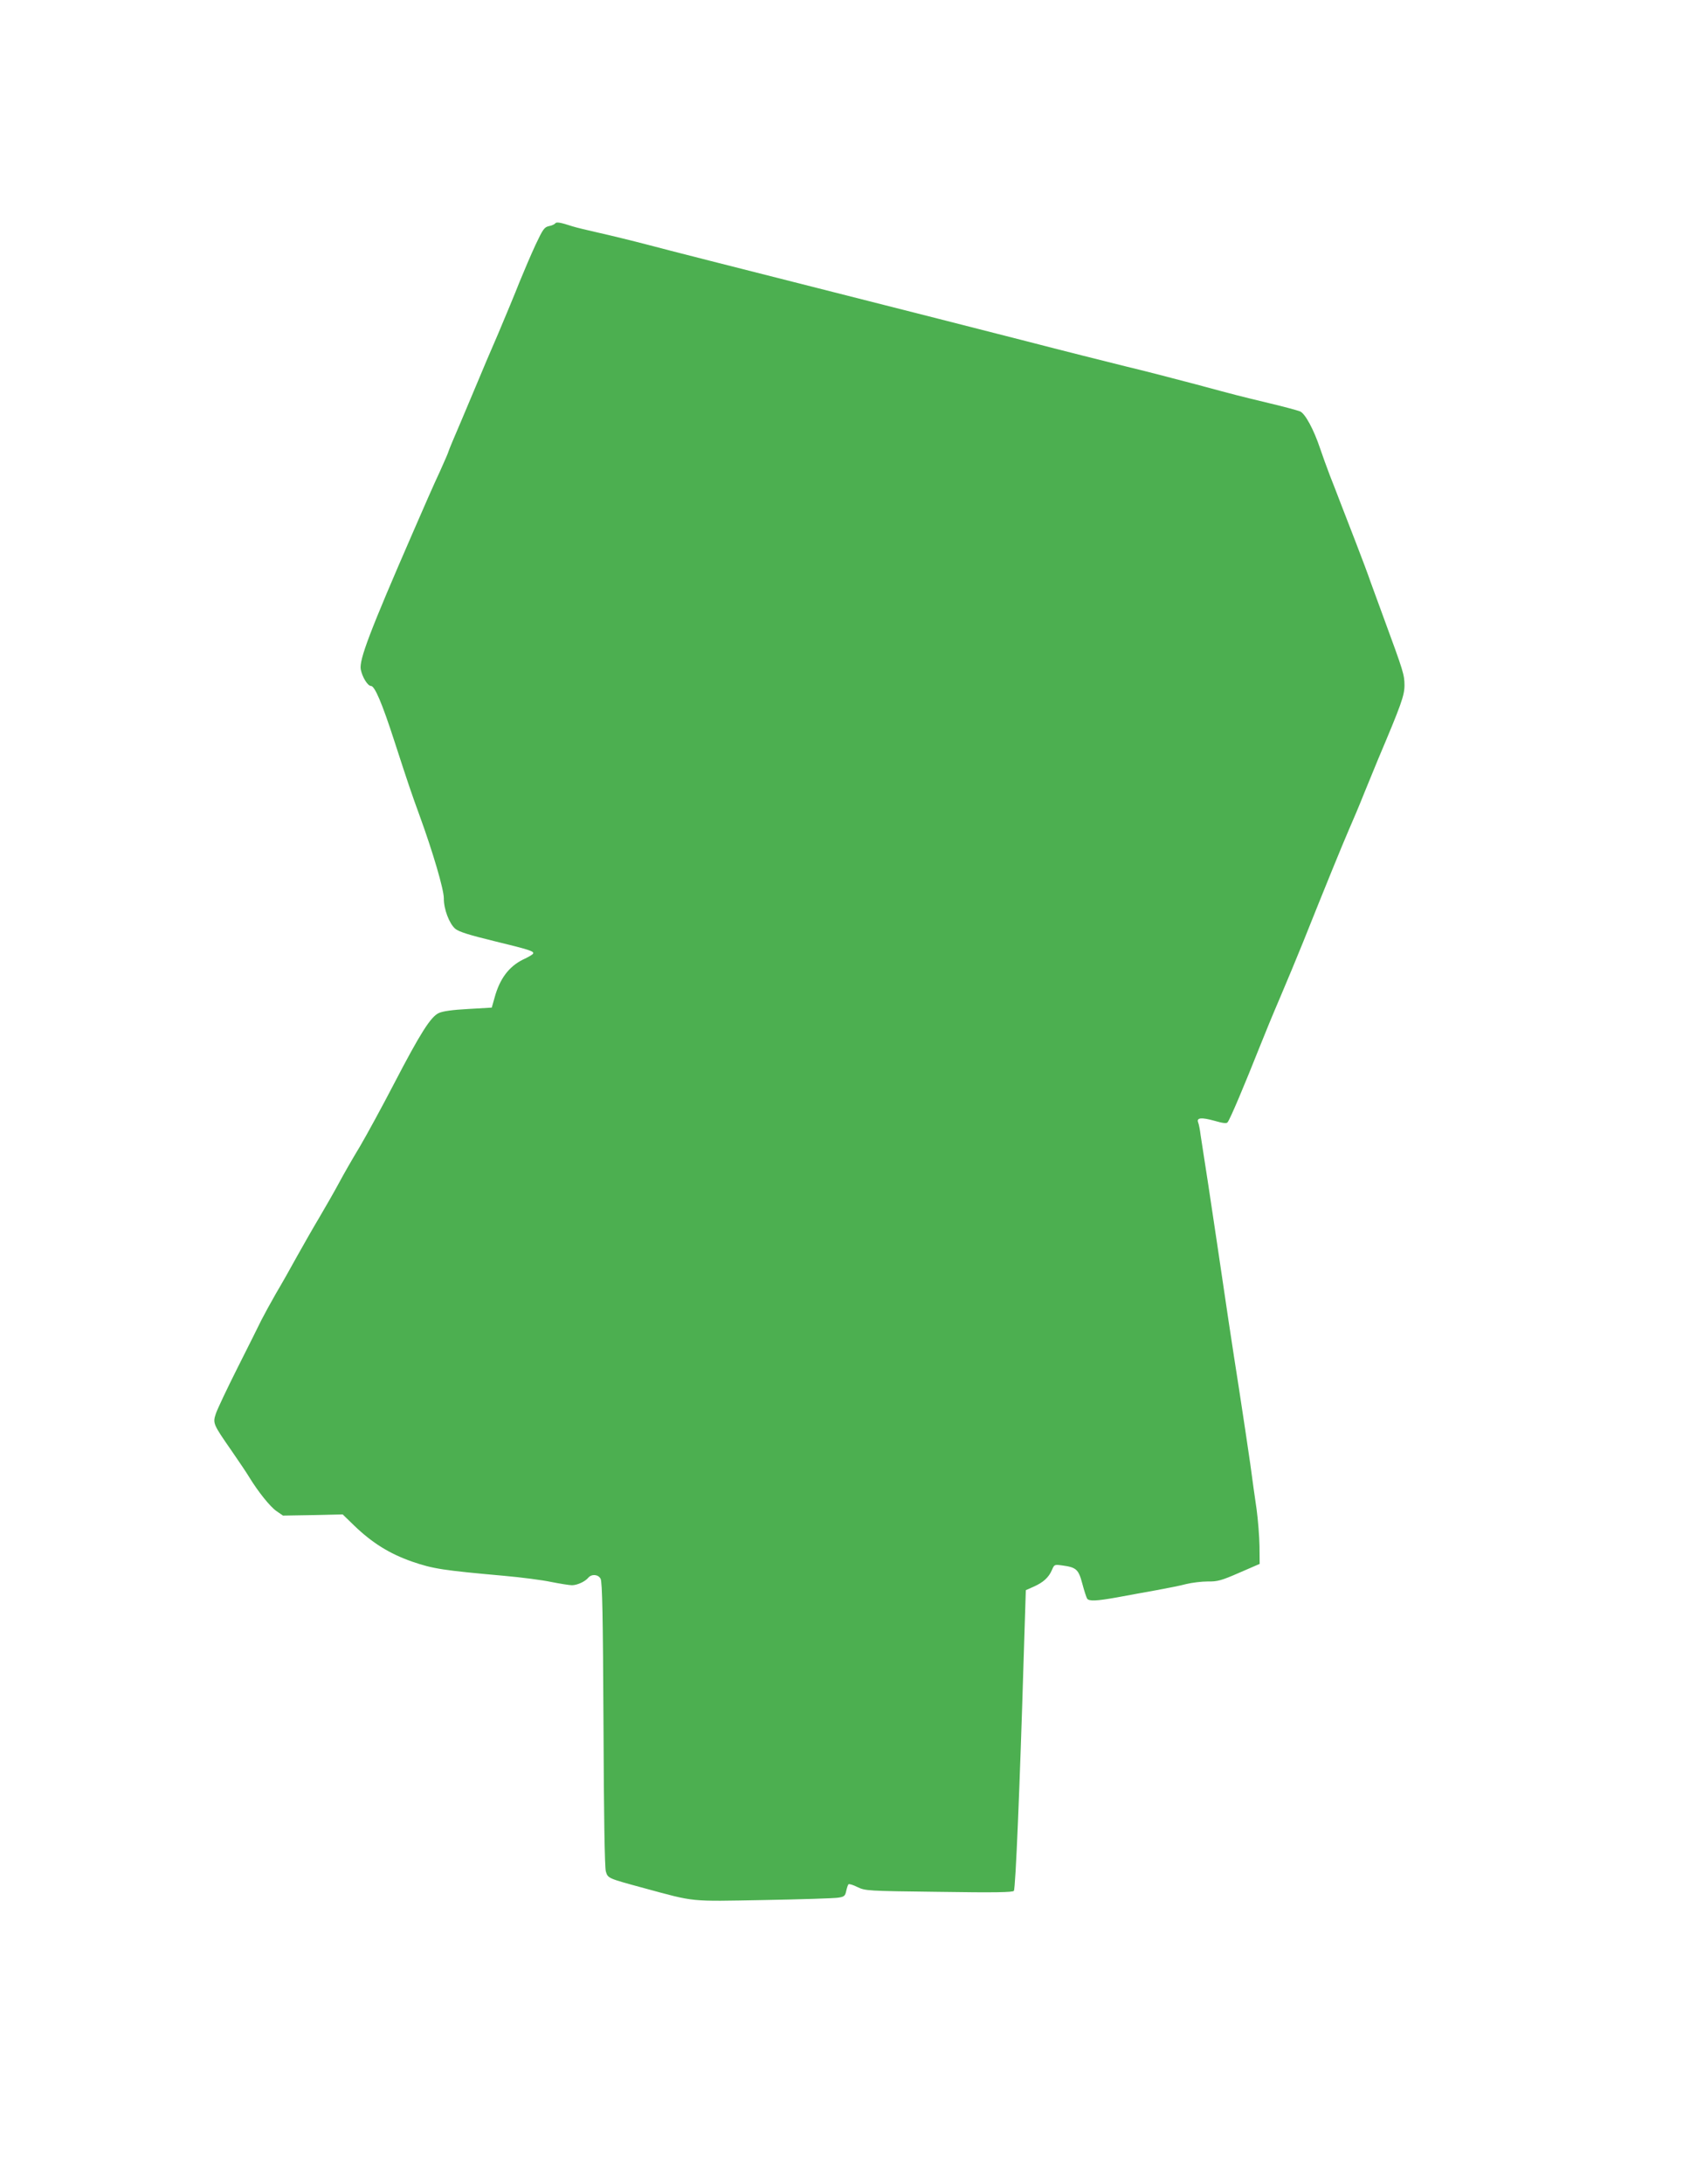
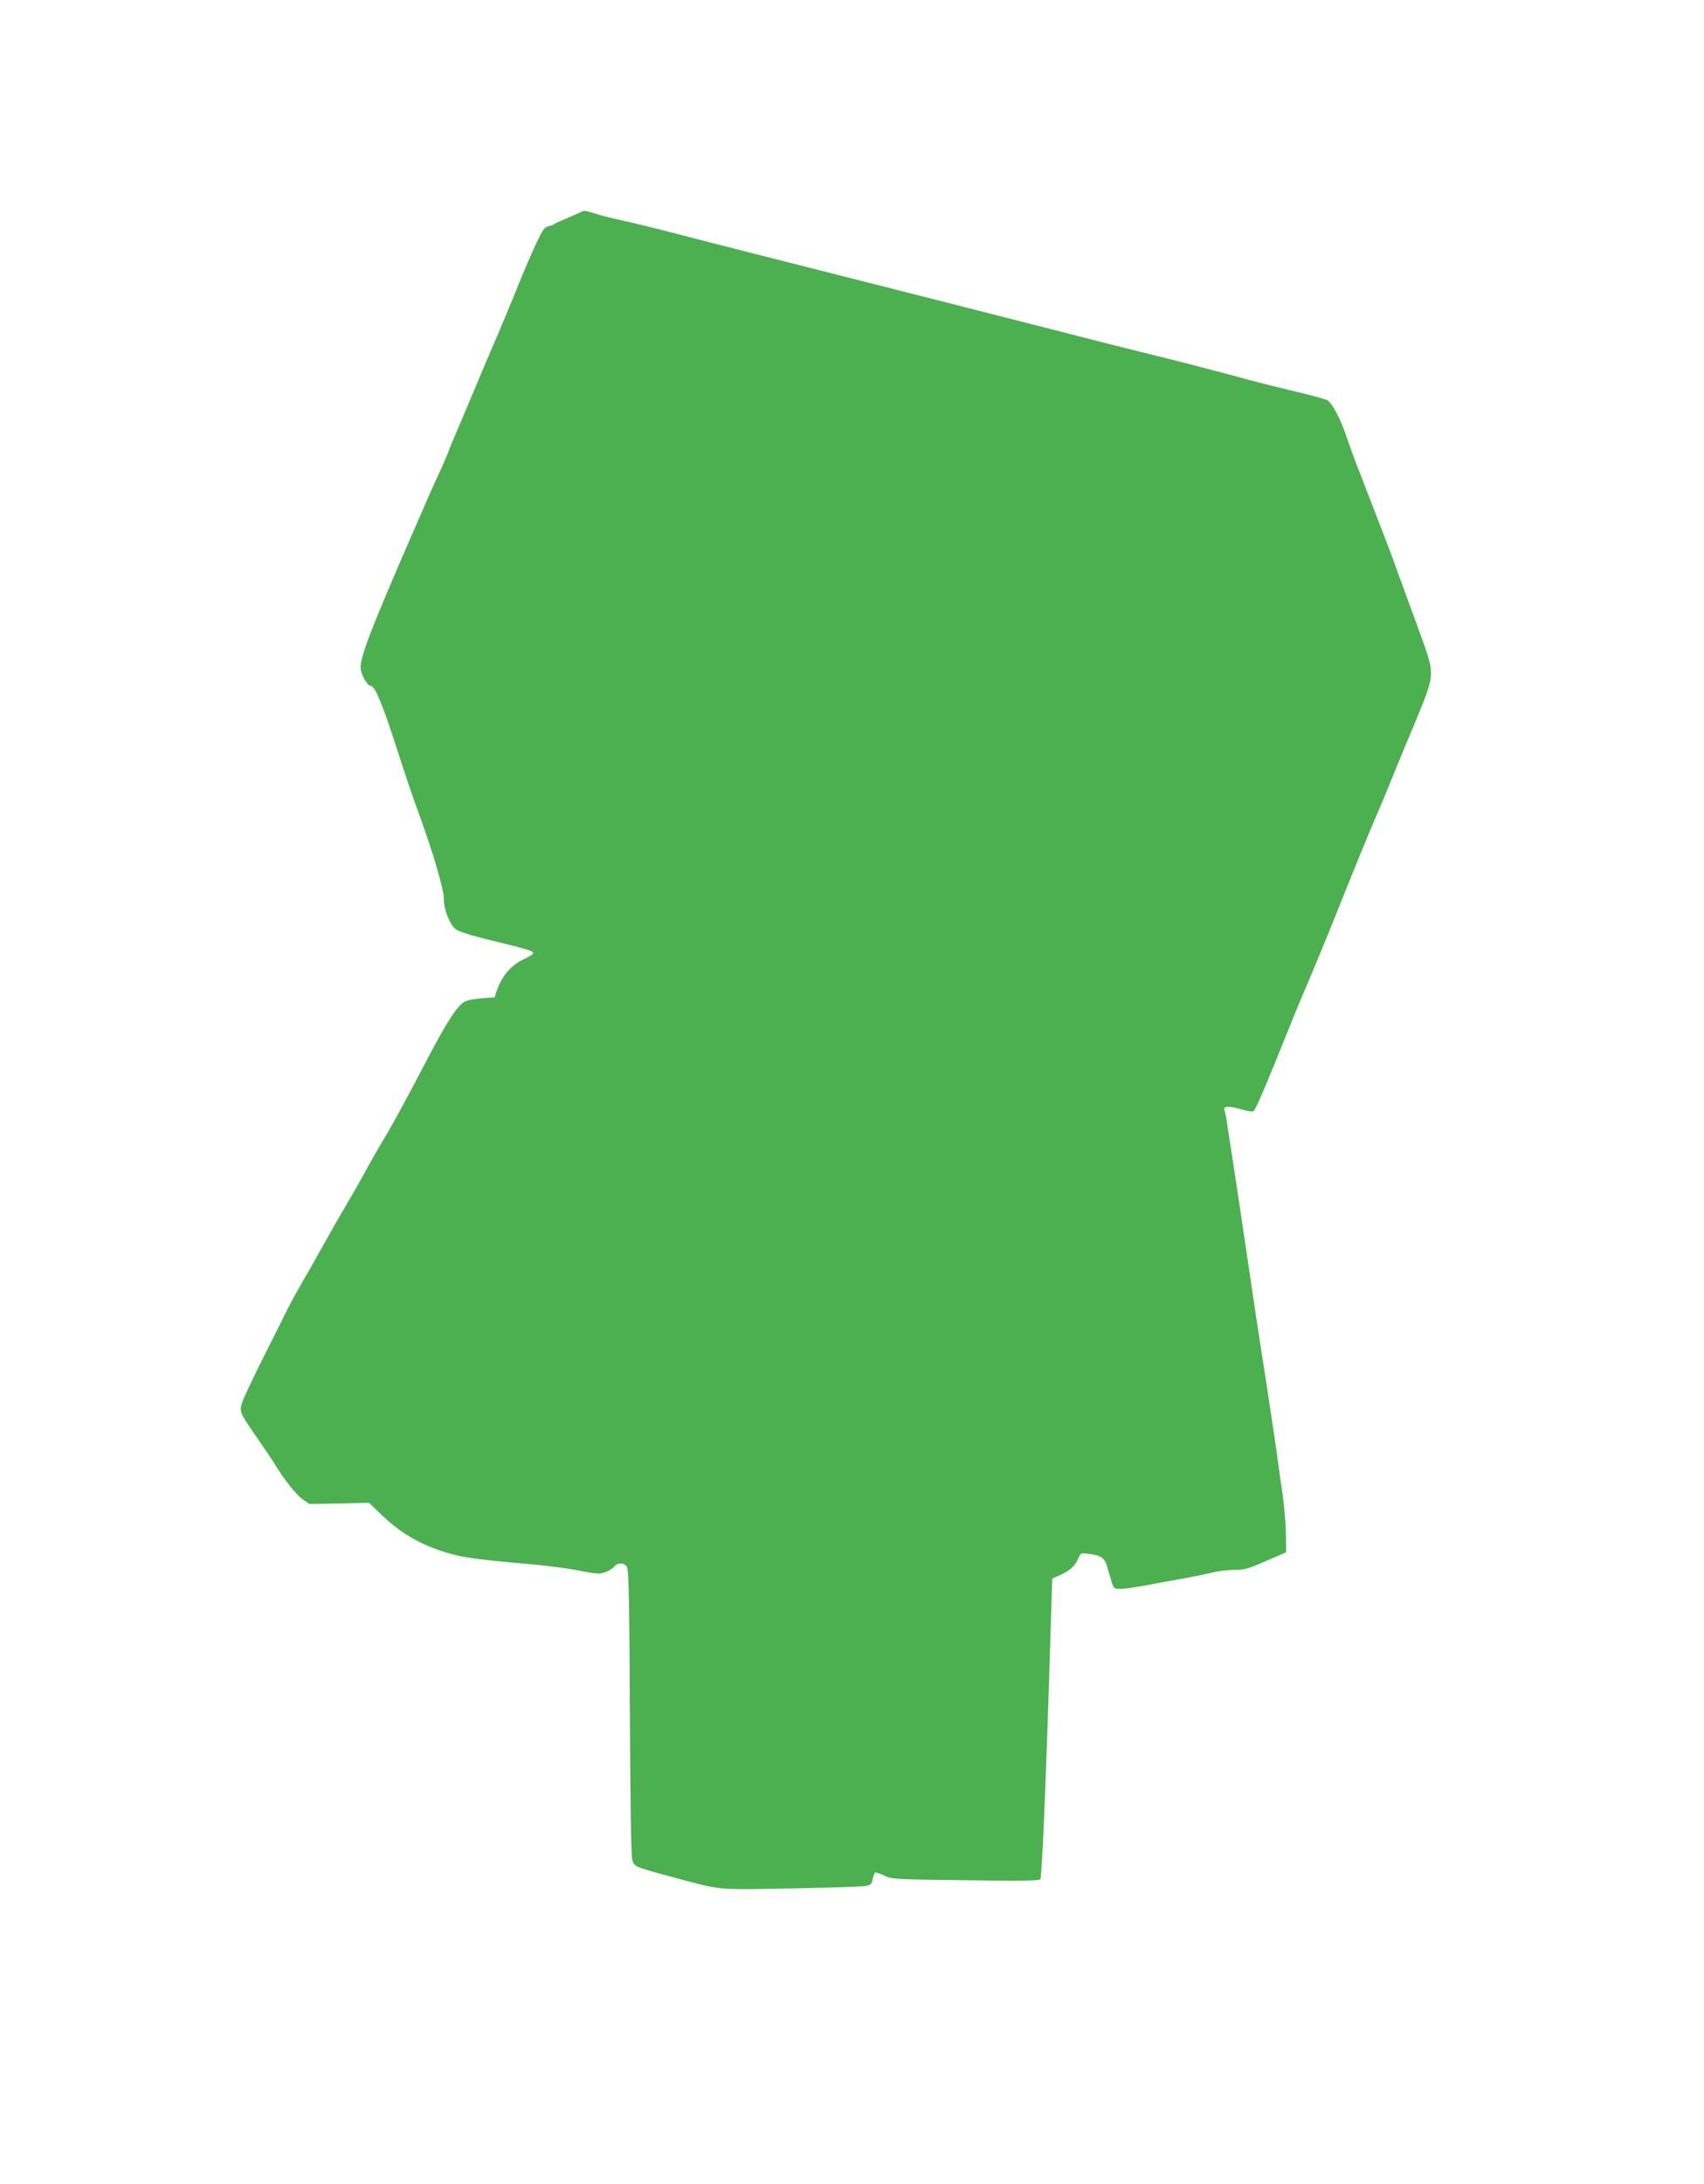
<svg xmlns="http://www.w3.org/2000/svg" version="1.0" width="999pt" height="1280pt" viewBox="0 0 999 1280" preserveAspectRatio="xMidYMid meet">
  <g transform="translate(0,1280) scale(0.1,-0.1)" fill="#4caf50" stroke="none">
-     <path d="M3255 11491 c-3 -5 -19 -13 -36 -16 -28 -6 -36 -18 -79 -109 -26 -56 -68 -154 -94 -218 -25 -64 -82 -201 -126 -305 -45 -103 -94 -219 -110 -258 -16 -38 -63 -150 -104 -247 -42 -97 -76 -179 -76 -182 0 -4 -23 -57 -51 -119 -29 -61 -99 -220 -156 -352 -257 -590 -318 -752 -308 -808 9 -46 41 -97 60 -97 22 0 65 -101 136 -320 86 -265 102 -311 149 -440 78 -214 142 -432 142 -484 -1 -63 32 -149 67 -179 22 -18 80 -36 227 -72 206 -50 238 -60 229 -74 -2 -5 -29 -21 -60 -35 -82 -41 -135 -112 -165 -221 l-17 -60 -138 -8 c-94 -5 -149 -13 -173 -24 -47 -22 -108 -118 -263 -416 -68 -131 -158 -296 -199 -366 -42 -69 -98 -167 -124 -216 -27 -50 -78 -139 -114 -200 -36 -60 -95 -164 -132 -230 -36 -66 -91 -163 -122 -215 -30 -52 -68 -122 -85 -155 -16 -33 -79 -159 -140 -280 -61 -121 -118 -242 -127 -268 -19 -58 -19 -60 93 -221 42 -61 88 -129 101 -151 53 -87 123 -174 160 -200 l39 -27 175 3 175 4 68 -66 c106 -102 208 -165 340 -211 122 -42 181 -51 540 -83 100 -9 224 -25 275 -36 51 -10 106 -19 121 -19 31 0 77 21 96 44 20 23 58 20 72 -6 10 -17 14 -226 17 -853 2 -530 7 -842 14 -863 12 -40 13 -40 223 -97 306 -83 262 -78 705 -70 217 4 413 10 435 14 34 5 40 10 46 39 4 18 10 36 13 39 4 4 27 -3 53 -16 46 -22 56 -23 478 -28 326 -5 434 -3 439 6 10 15 35 617 57 1349 l13 413 45 20 c57 25 89 54 108 98 14 33 15 33 60 27 83 -11 96 -23 118 -106 11 -42 24 -81 28 -88 11 -17 54 -15 177 7 58 11 159 29 225 41 66 12 147 28 180 37 33 8 89 15 125 15 57 -1 80 5 185 51 l120 52 -1 105 c-1 58 -9 155 -17 215 -9 61 -26 180 -37 265 -12 85 -42 283 -66 440 -40 254 -80 520 -129 855 -9 61 -32 214 -51 340 -20 127 -40 257 -45 291 -4 34 -11 68 -15 77 -10 27 20 30 95 9 52 -15 72 -17 78 -9 17 23 99 218 188 442 26 66 80 197 120 290 40 94 100 238 133 320 133 333 232 575 271 665 23 52 64 149 90 215 27 66 63 154 80 195 137 324 155 374 155 435 -1 62 -4 74 -124 400 -28 77 -62 169 -75 205 -12 36 -50 137 -84 225 -34 88 -75 194 -91 235 -16 41 -44 116 -64 165 -19 50 -44 119 -56 155 -38 114 -89 207 -118 219 -15 6 -92 27 -172 46 -203 49 -191 46 -440 113 -124 33 -310 81 -415 106 -104 26 -365 91 -580 147 -214 55 -761 194 -1215 309 -454 115 -904 229 -1000 255 -96 25 -227 57 -290 71 -63 14 -133 31 -155 38 -67 22 -93 27 -100 17z" />
+     <path d="M3255 11491 c-3 -5 -19 -13 -36 -16 -28 -6 -36 -18 -79 -109 -26 -56 -68 -154 -94 -218 -25 -64 -82 -201 -126 -305 -45 -103 -94 -219 -110 -258 -16 -38 -63 -150 -104 -247 -42 -97 -76 -179 -76 -182 0 -4 -23 -57 -51 -119 -29 -61 -99 -220 -156 -352 -257 -590 -318 -752 -308 -808 9 -46 41 -97 60 -97 22 0 65 -101 136 -320 86 -265 102 -311 149 -440 78 -214 142 -432 142 -484 -1 -63 32 -149 67 -179 22 -18 80 -36 227 -72 206 -50 238 -60 229 -74 -2 -5 -29 -21 -60 -35 -82 -41 -135 -112 -165 -221 c-94 -5 -149 -13 -173 -24 -47 -22 -108 -118 -263 -416 -68 -131 -158 -296 -199 -366 -42 -69 -98 -167 -124 -216 -27 -50 -78 -139 -114 -200 -36 -60 -95 -164 -132 -230 -36 -66 -91 -163 -122 -215 -30 -52 -68 -122 -85 -155 -16 -33 -79 -159 -140 -280 -61 -121 -118 -242 -127 -268 -19 -58 -19 -60 93 -221 42 -61 88 -129 101 -151 53 -87 123 -174 160 -200 l39 -27 175 3 175 4 68 -66 c106 -102 208 -165 340 -211 122 -42 181 -51 540 -83 100 -9 224 -25 275 -36 51 -10 106 -19 121 -19 31 0 77 21 96 44 20 23 58 20 72 -6 10 -17 14 -226 17 -853 2 -530 7 -842 14 -863 12 -40 13 -40 223 -97 306 -83 262 -78 705 -70 217 4 413 10 435 14 34 5 40 10 46 39 4 18 10 36 13 39 4 4 27 -3 53 -16 46 -22 56 -23 478 -28 326 -5 434 -3 439 6 10 15 35 617 57 1349 l13 413 45 20 c57 25 89 54 108 98 14 33 15 33 60 27 83 -11 96 -23 118 -106 11 -42 24 -81 28 -88 11 -17 54 -15 177 7 58 11 159 29 225 41 66 12 147 28 180 37 33 8 89 15 125 15 57 -1 80 5 185 51 l120 52 -1 105 c-1 58 -9 155 -17 215 -9 61 -26 180 -37 265 -12 85 -42 283 -66 440 -40 254 -80 520 -129 855 -9 61 -32 214 -51 340 -20 127 -40 257 -45 291 -4 34 -11 68 -15 77 -10 27 20 30 95 9 52 -15 72 -17 78 -9 17 23 99 218 188 442 26 66 80 197 120 290 40 94 100 238 133 320 133 333 232 575 271 665 23 52 64 149 90 215 27 66 63 154 80 195 137 324 155 374 155 435 -1 62 -4 74 -124 400 -28 77 -62 169 -75 205 -12 36 -50 137 -84 225 -34 88 -75 194 -91 235 -16 41 -44 116 -64 165 -19 50 -44 119 -56 155 -38 114 -89 207 -118 219 -15 6 -92 27 -172 46 -203 49 -191 46 -440 113 -124 33 -310 81 -415 106 -104 26 -365 91 -580 147 -214 55 -761 194 -1215 309 -454 115 -904 229 -1000 255 -96 25 -227 57 -290 71 -63 14 -133 31 -155 38 -67 22 -93 27 -100 17z" />
  </g>
</svg>